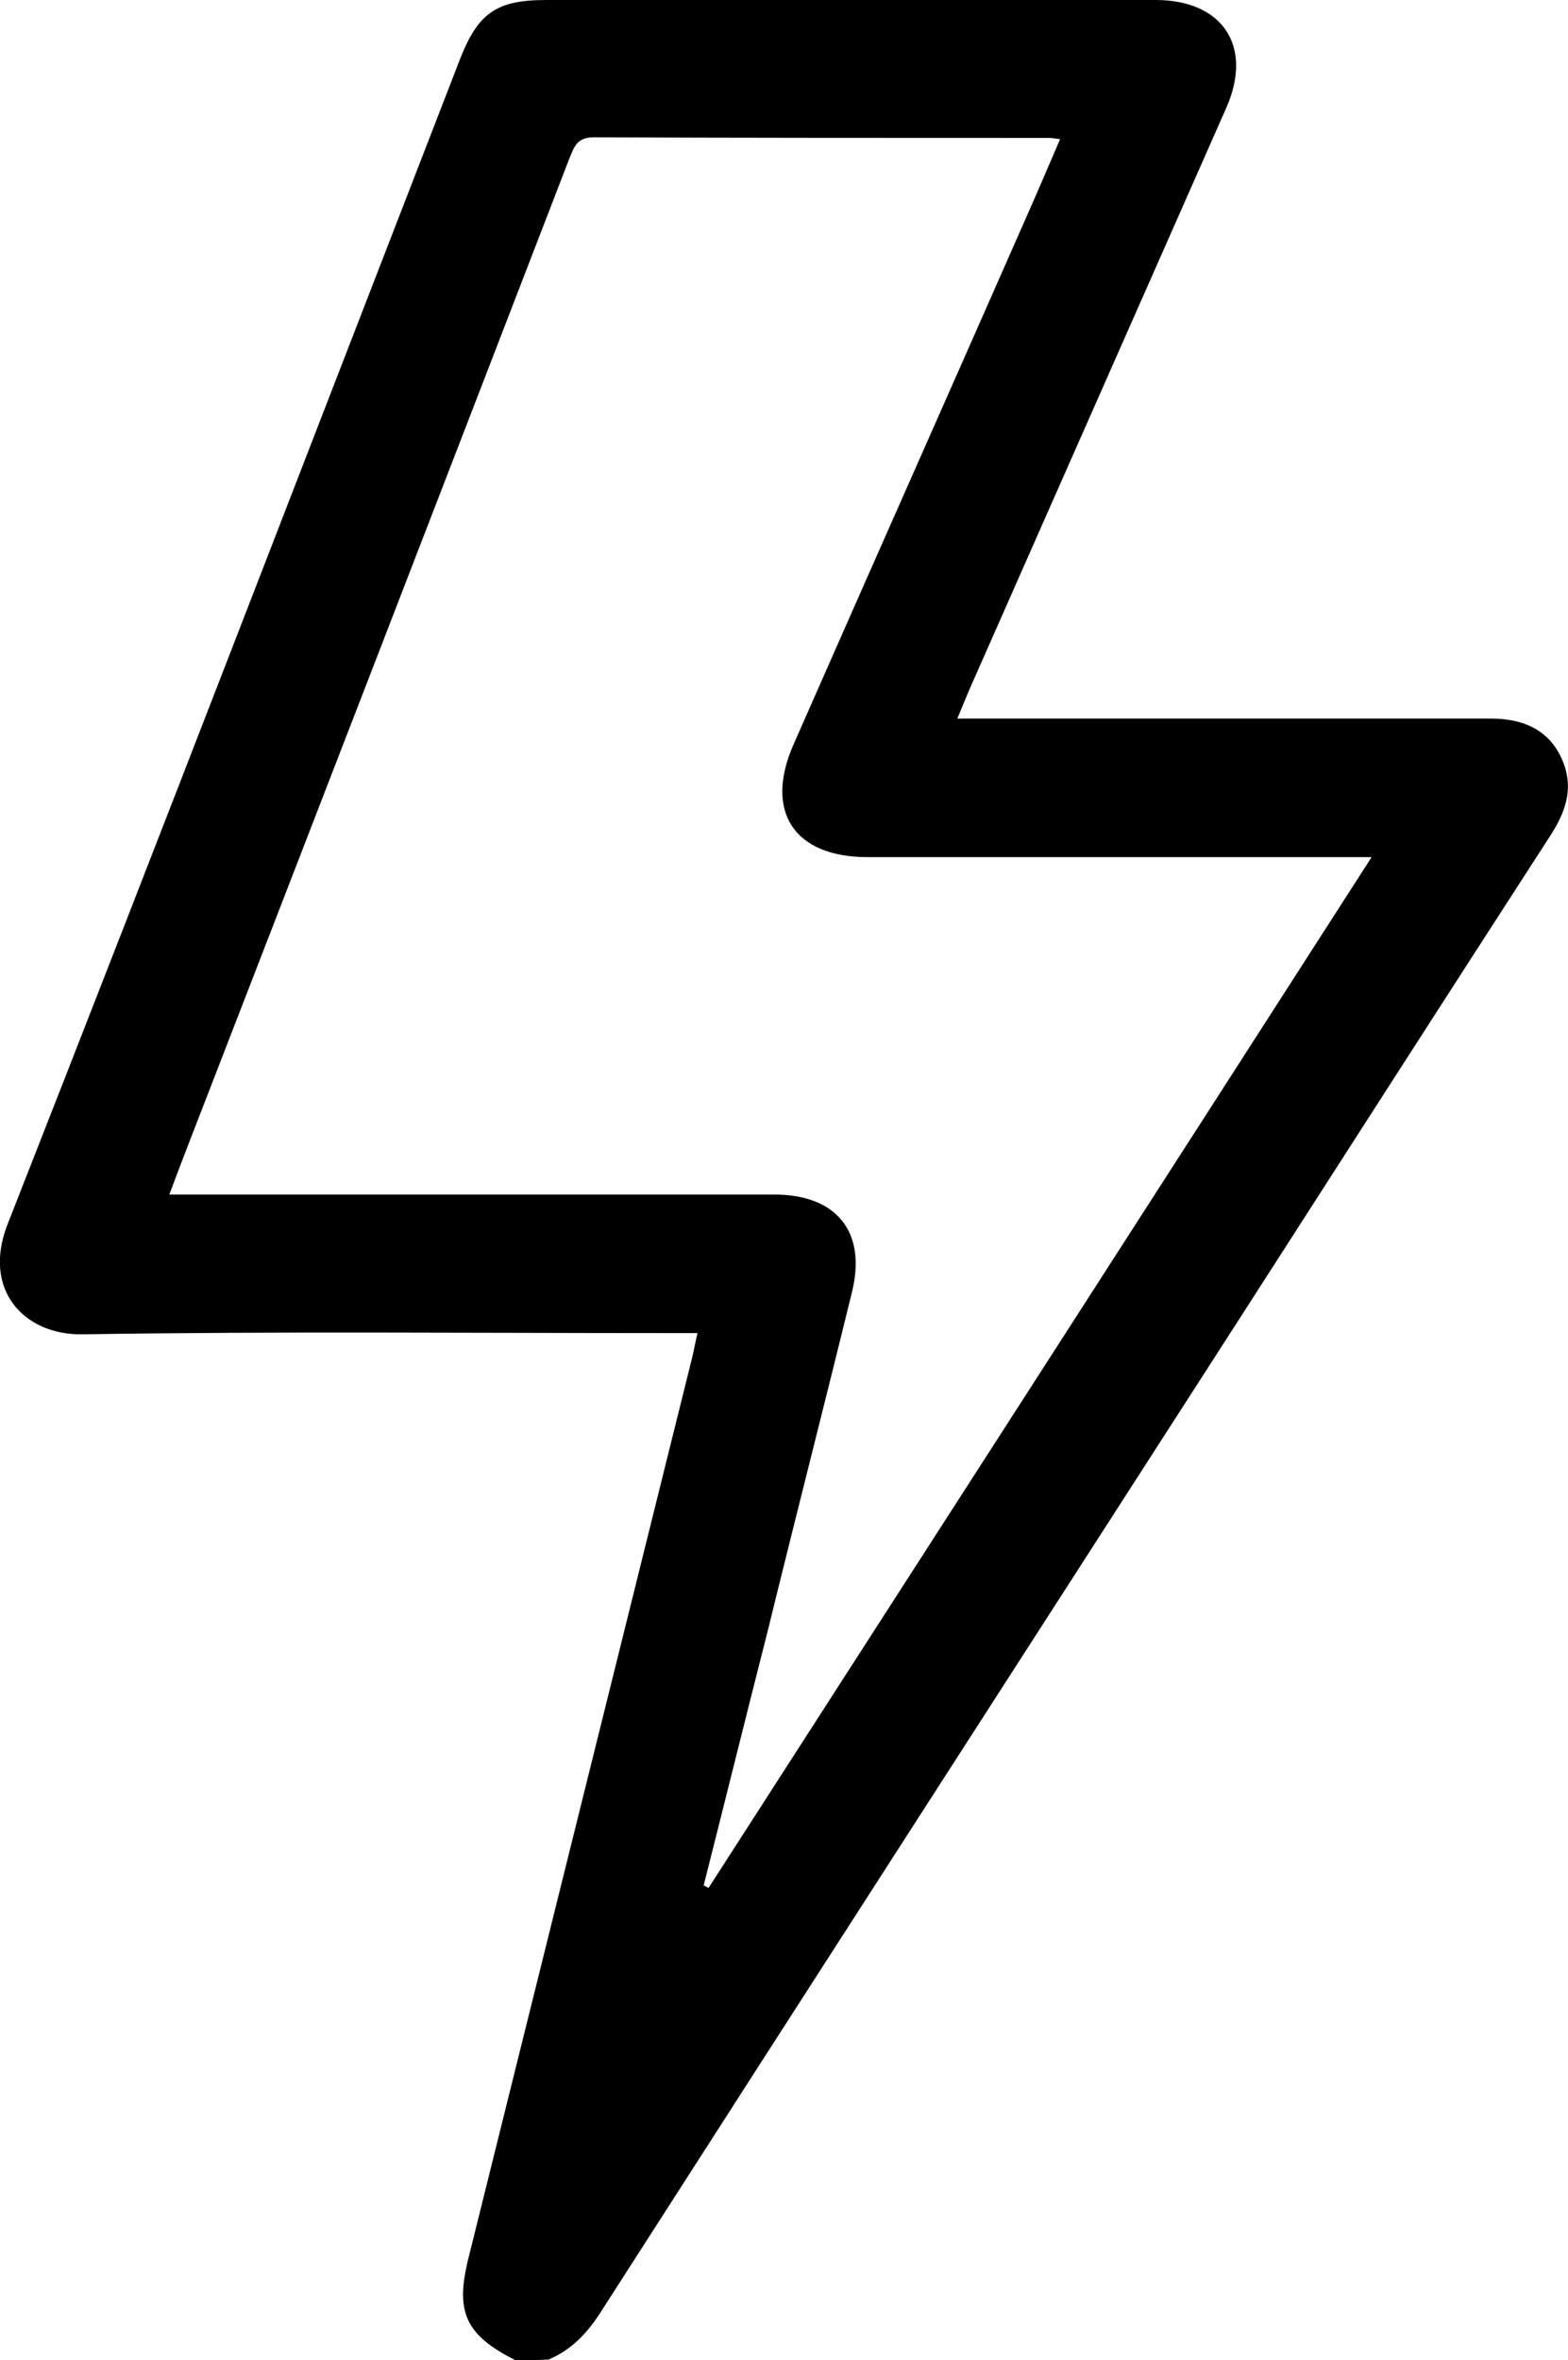
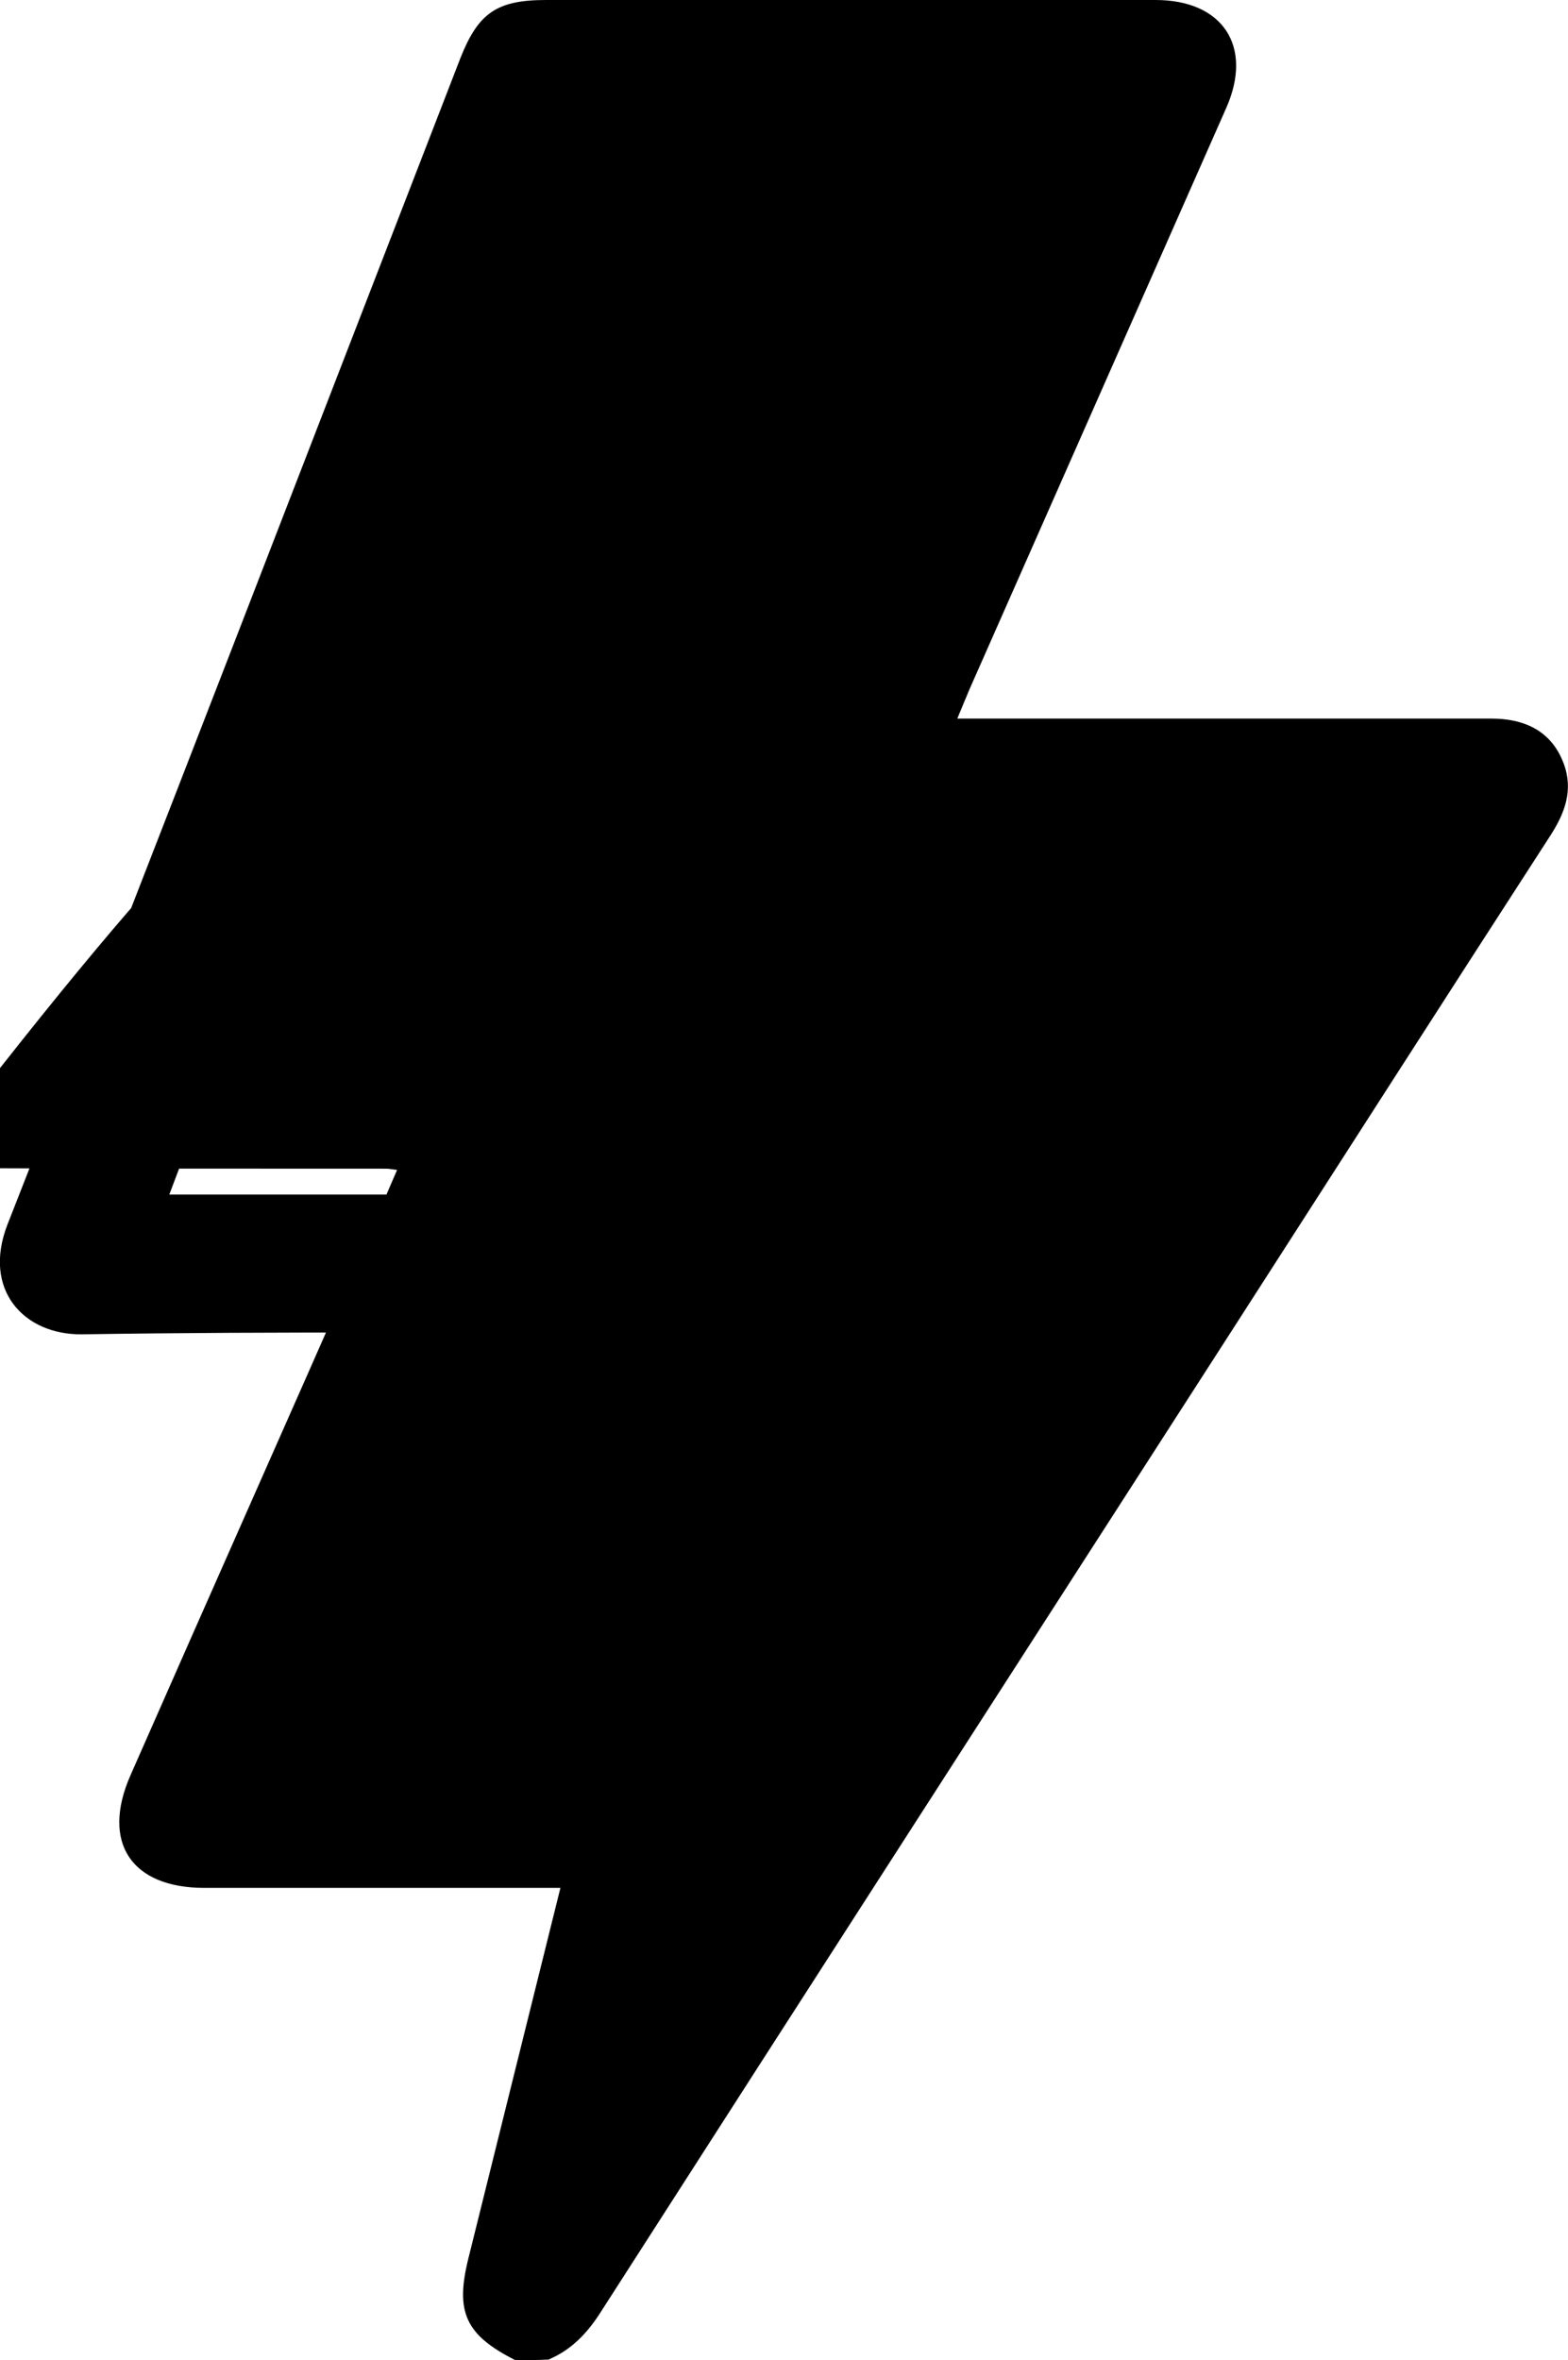
<svg xmlns="http://www.w3.org/2000/svg" version="1.1" id="Layer_1" x="0px" y="0px" viewBox="0 0 254.7 383.3" style="enable-background:new 0 0 254.7 383.3;" xml:space="preserve">
  <g>
-     <path d="M83.7,383.3c-8.1-4.1-9.8-7.8-7.6-16.6c12.1-48.7,24.2-97.4,36.3-146.1c0.3-1.2,0.5-2.4,0.9-4.1c-1.9,0-3.3,0-4.8,0   c-31.7,0-63.5-0.3-95.2,0.2c-9.4,0.1-16.2-7.2-12.1-17.8C26,135.8,50.3,72.6,74.8,9.4C77.7,2.1,80.7,0,88.7,0c33,0,66,0,99,0   c10.9,0,15.9,7.5,11.5,17.5c-13.9,31.5-27.8,62.9-41.7,94.4c-0.6,1.4-1.2,2.9-2,4.8c1.9,0,3.2,0,4.6,0c27.4,0,54.7,0,82.1,0   c6.1,0,10,2.5,11.8,7.3c1.6,4.3,0.2,8-2.1,11.6c-17.4,26.9-34.7,53.9-52,80.8c-34.1,53-68.2,105.9-102.2,158.9   c-2.2,3.5-4.8,6.3-8.6,7.9C87.2,383.3,85.5,383.3,83.7,383.3z M114.3,306.2c0.3,0.1,0.5,0.3,0.8,0.4   c35.8-55.6,71.6-111.2,107.7-167.4c-2.1,0-3.4,0-4.7,0c-25.7,0-51.5,0-77.2,0c-11.9,0-16.8-7.4-12-18.3   c12.8-29.1,25.7-58.1,38.5-87.2c1.6-3.6,3.1-7.2,4.8-11.1c-0.9-0.1-1.3-0.2-1.8-0.2c-24.6,0-49.2,0-73.9-0.1c-2.8,0-3.2,1.5-4,3.4   C72.1,78.6,51.7,131.4,31.2,184.3c-1.2,3.1-2.4,6.2-3.7,9.7c2,0,3.5,0,5,0c31.1,0,62.2,0,93.3,0c10.1,0,15,6.1,12.6,15.8   c-4.5,18.4-9.2,36.7-13.7,55.1C121.2,278.6,117.8,292.4,114.3,306.2z" />
+     <path d="M83.7,383.3c-8.1-4.1-9.8-7.8-7.6-16.6c12.1-48.7,24.2-97.4,36.3-146.1c0.3-1.2,0.5-2.4,0.9-4.1c-1.9,0-3.3,0-4.8,0   c-31.7,0-63.5-0.3-95.2,0.2c-9.4,0.1-16.2-7.2-12.1-17.8C26,135.8,50.3,72.6,74.8,9.4C77.7,2.1,80.7,0,88.7,0c33,0,66,0,99,0   c10.9,0,15.9,7.5,11.5,17.5c-13.9,31.5-27.8,62.9-41.7,94.4c-0.6,1.4-1.2,2.9-2,4.8c1.9,0,3.2,0,4.6,0c27.4,0,54.7,0,82.1,0   c6.1,0,10,2.5,11.8,7.3c1.6,4.3,0.2,8-2.1,11.6c-17.4,26.9-34.7,53.9-52,80.8c-34.1,53-68.2,105.9-102.2,158.9   c-2.2,3.5-4.8,6.3-8.6,7.9C87.2,383.3,85.5,383.3,83.7,383.3z M114.3,306.2c0.3,0.1,0.5,0.3,0.8,0.4   c-2.1,0-3.4,0-4.7,0c-25.7,0-51.5,0-77.2,0c-11.9,0-16.8-7.4-12-18.3   c12.8-29.1,25.7-58.1,38.5-87.2c1.6-3.6,3.1-7.2,4.8-11.1c-0.9-0.1-1.3-0.2-1.8-0.2c-24.6,0-49.2,0-73.9-0.1c-2.8,0-3.2,1.5-4,3.4   C72.1,78.6,51.7,131.4,31.2,184.3c-1.2,3.1-2.4,6.2-3.7,9.7c2,0,3.5,0,5,0c31.1,0,62.2,0,93.3,0c10.1,0,15,6.1,12.6,15.8   c-4.5,18.4-9.2,36.7-13.7,55.1C121.2,278.6,117.8,292.4,114.3,306.2z" />
  </g>
</svg>